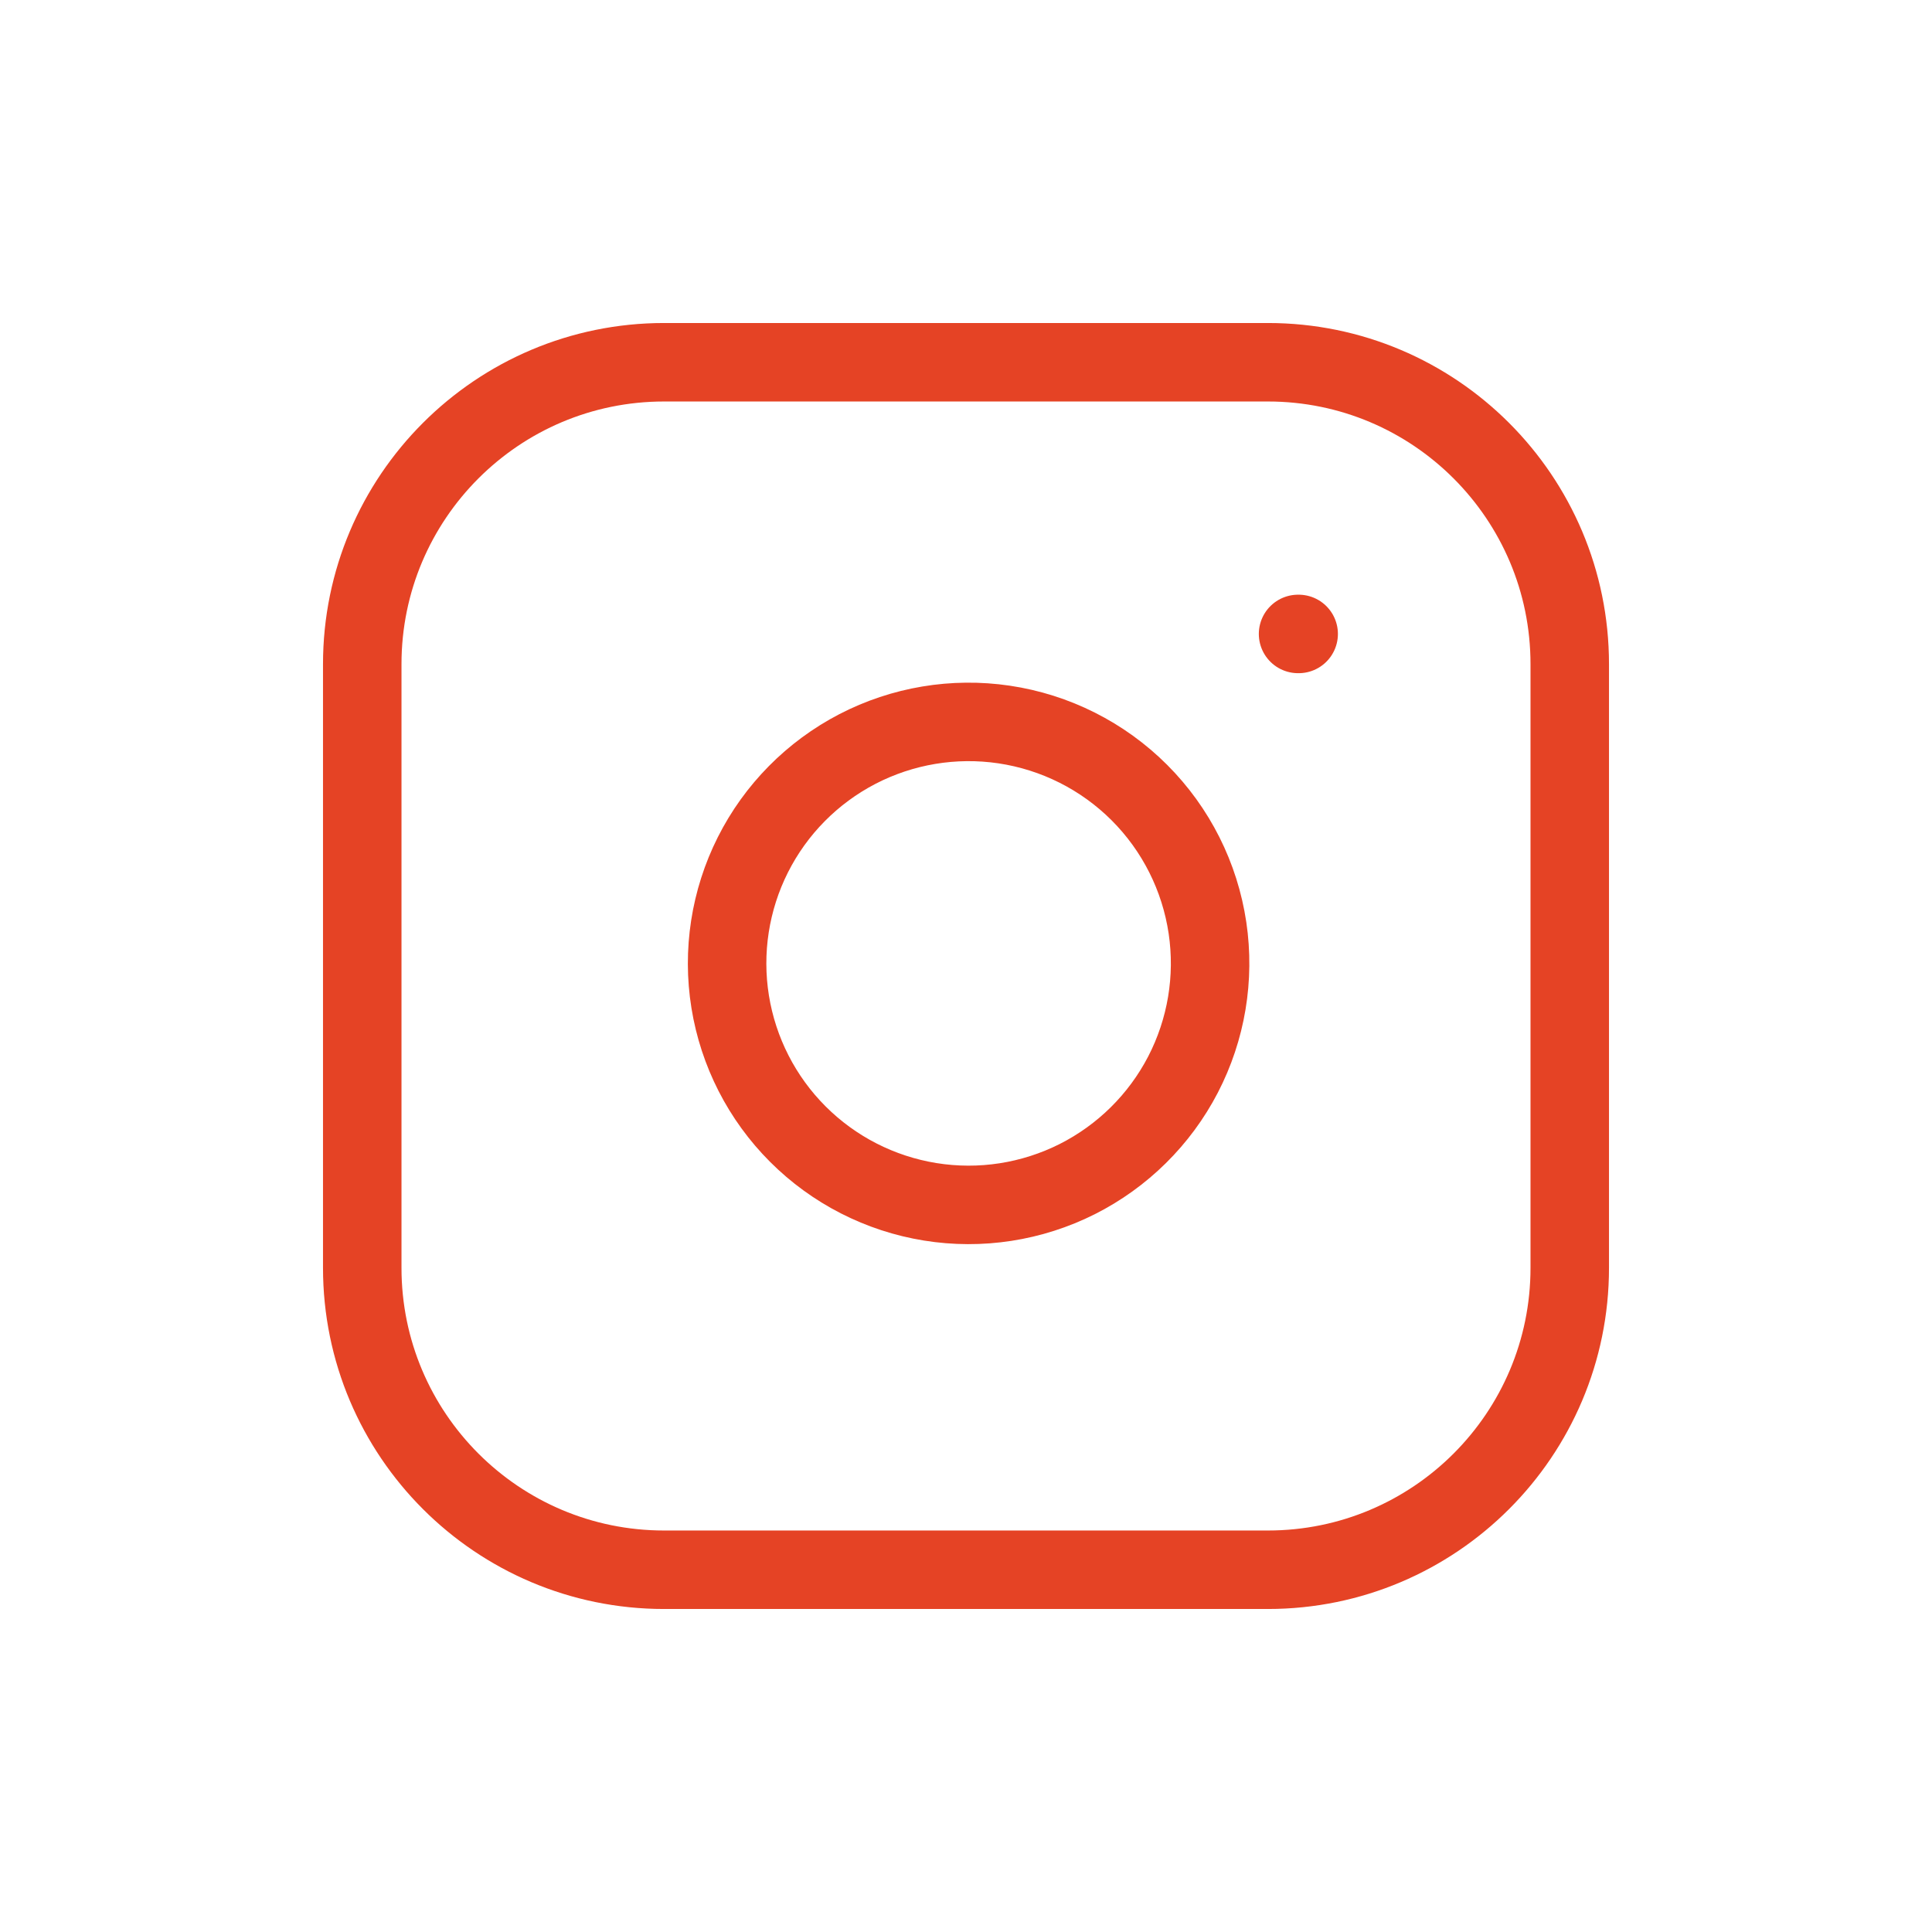
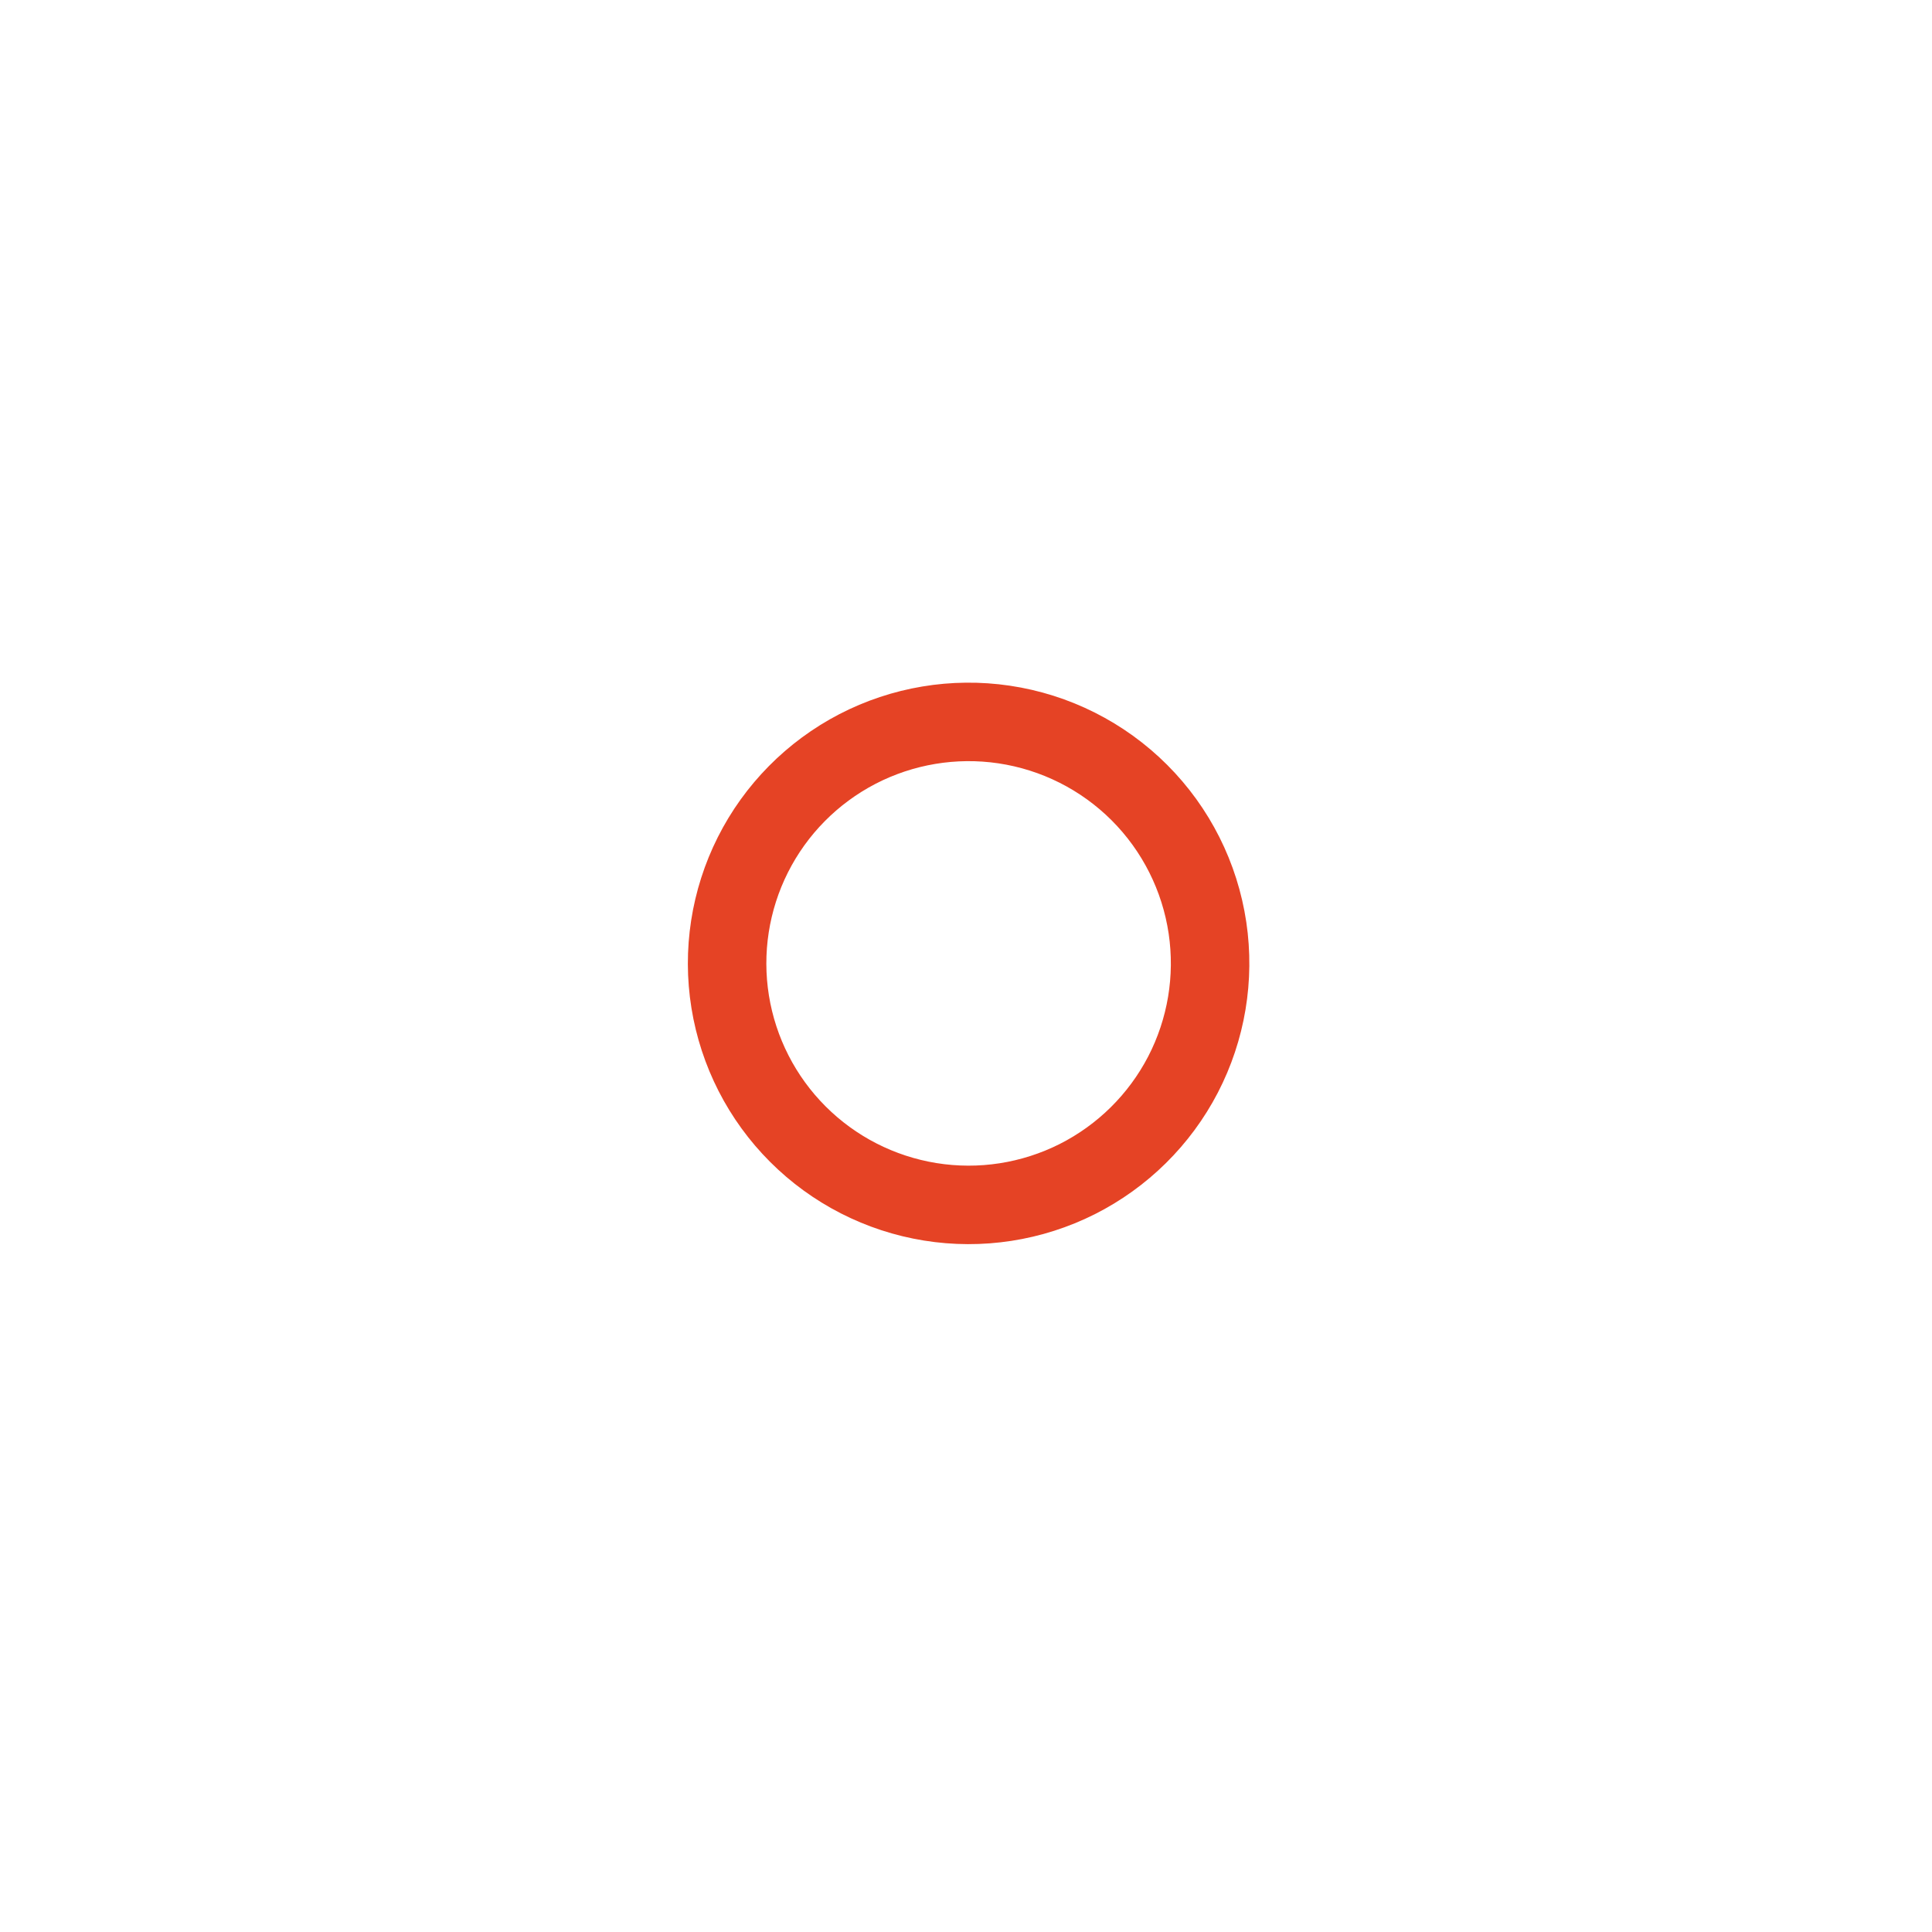
<svg xmlns="http://www.w3.org/2000/svg" width="32" height="32" viewBox="0 0 32 32" fill="none">
-   <path d="M21 6H11C8.239 6 6 8.239 6 11V21C6 23.761 8.239 26 11 26H21C23.761 26 26 23.761 26 21V11C26 8.239 23.761 6 21 6Z" stroke="#E54325" stroke-width="1.3" stroke-linecap="round" stroke-linejoin="round" />
  <path d="M20 15.37C20.123 16.202 19.981 17.052 19.594 17.799C19.206 18.546 18.593 19.151 17.842 19.53C17.09 19.908 16.238 20.04 15.408 19.906C14.577 19.772 13.81 19.38 13.215 18.785C12.62 18.19 12.228 17.423 12.094 16.592C11.96 15.761 12.092 14.91 12.47 14.158C12.848 13.407 13.454 12.794 14.201 12.406C14.948 12.019 15.798 11.877 16.63 12C17.479 12.126 18.265 12.521 18.872 13.128C19.479 13.735 19.874 14.521 20 15.37Z" stroke="#E54325" stroke-width="1.3" stroke-linecap="round" stroke-linejoin="round" />
-   <path d="M21.5 10.5H21.51" stroke="#E54325" stroke-width="1.3" stroke-linecap="round" stroke-linejoin="round" />
</svg>